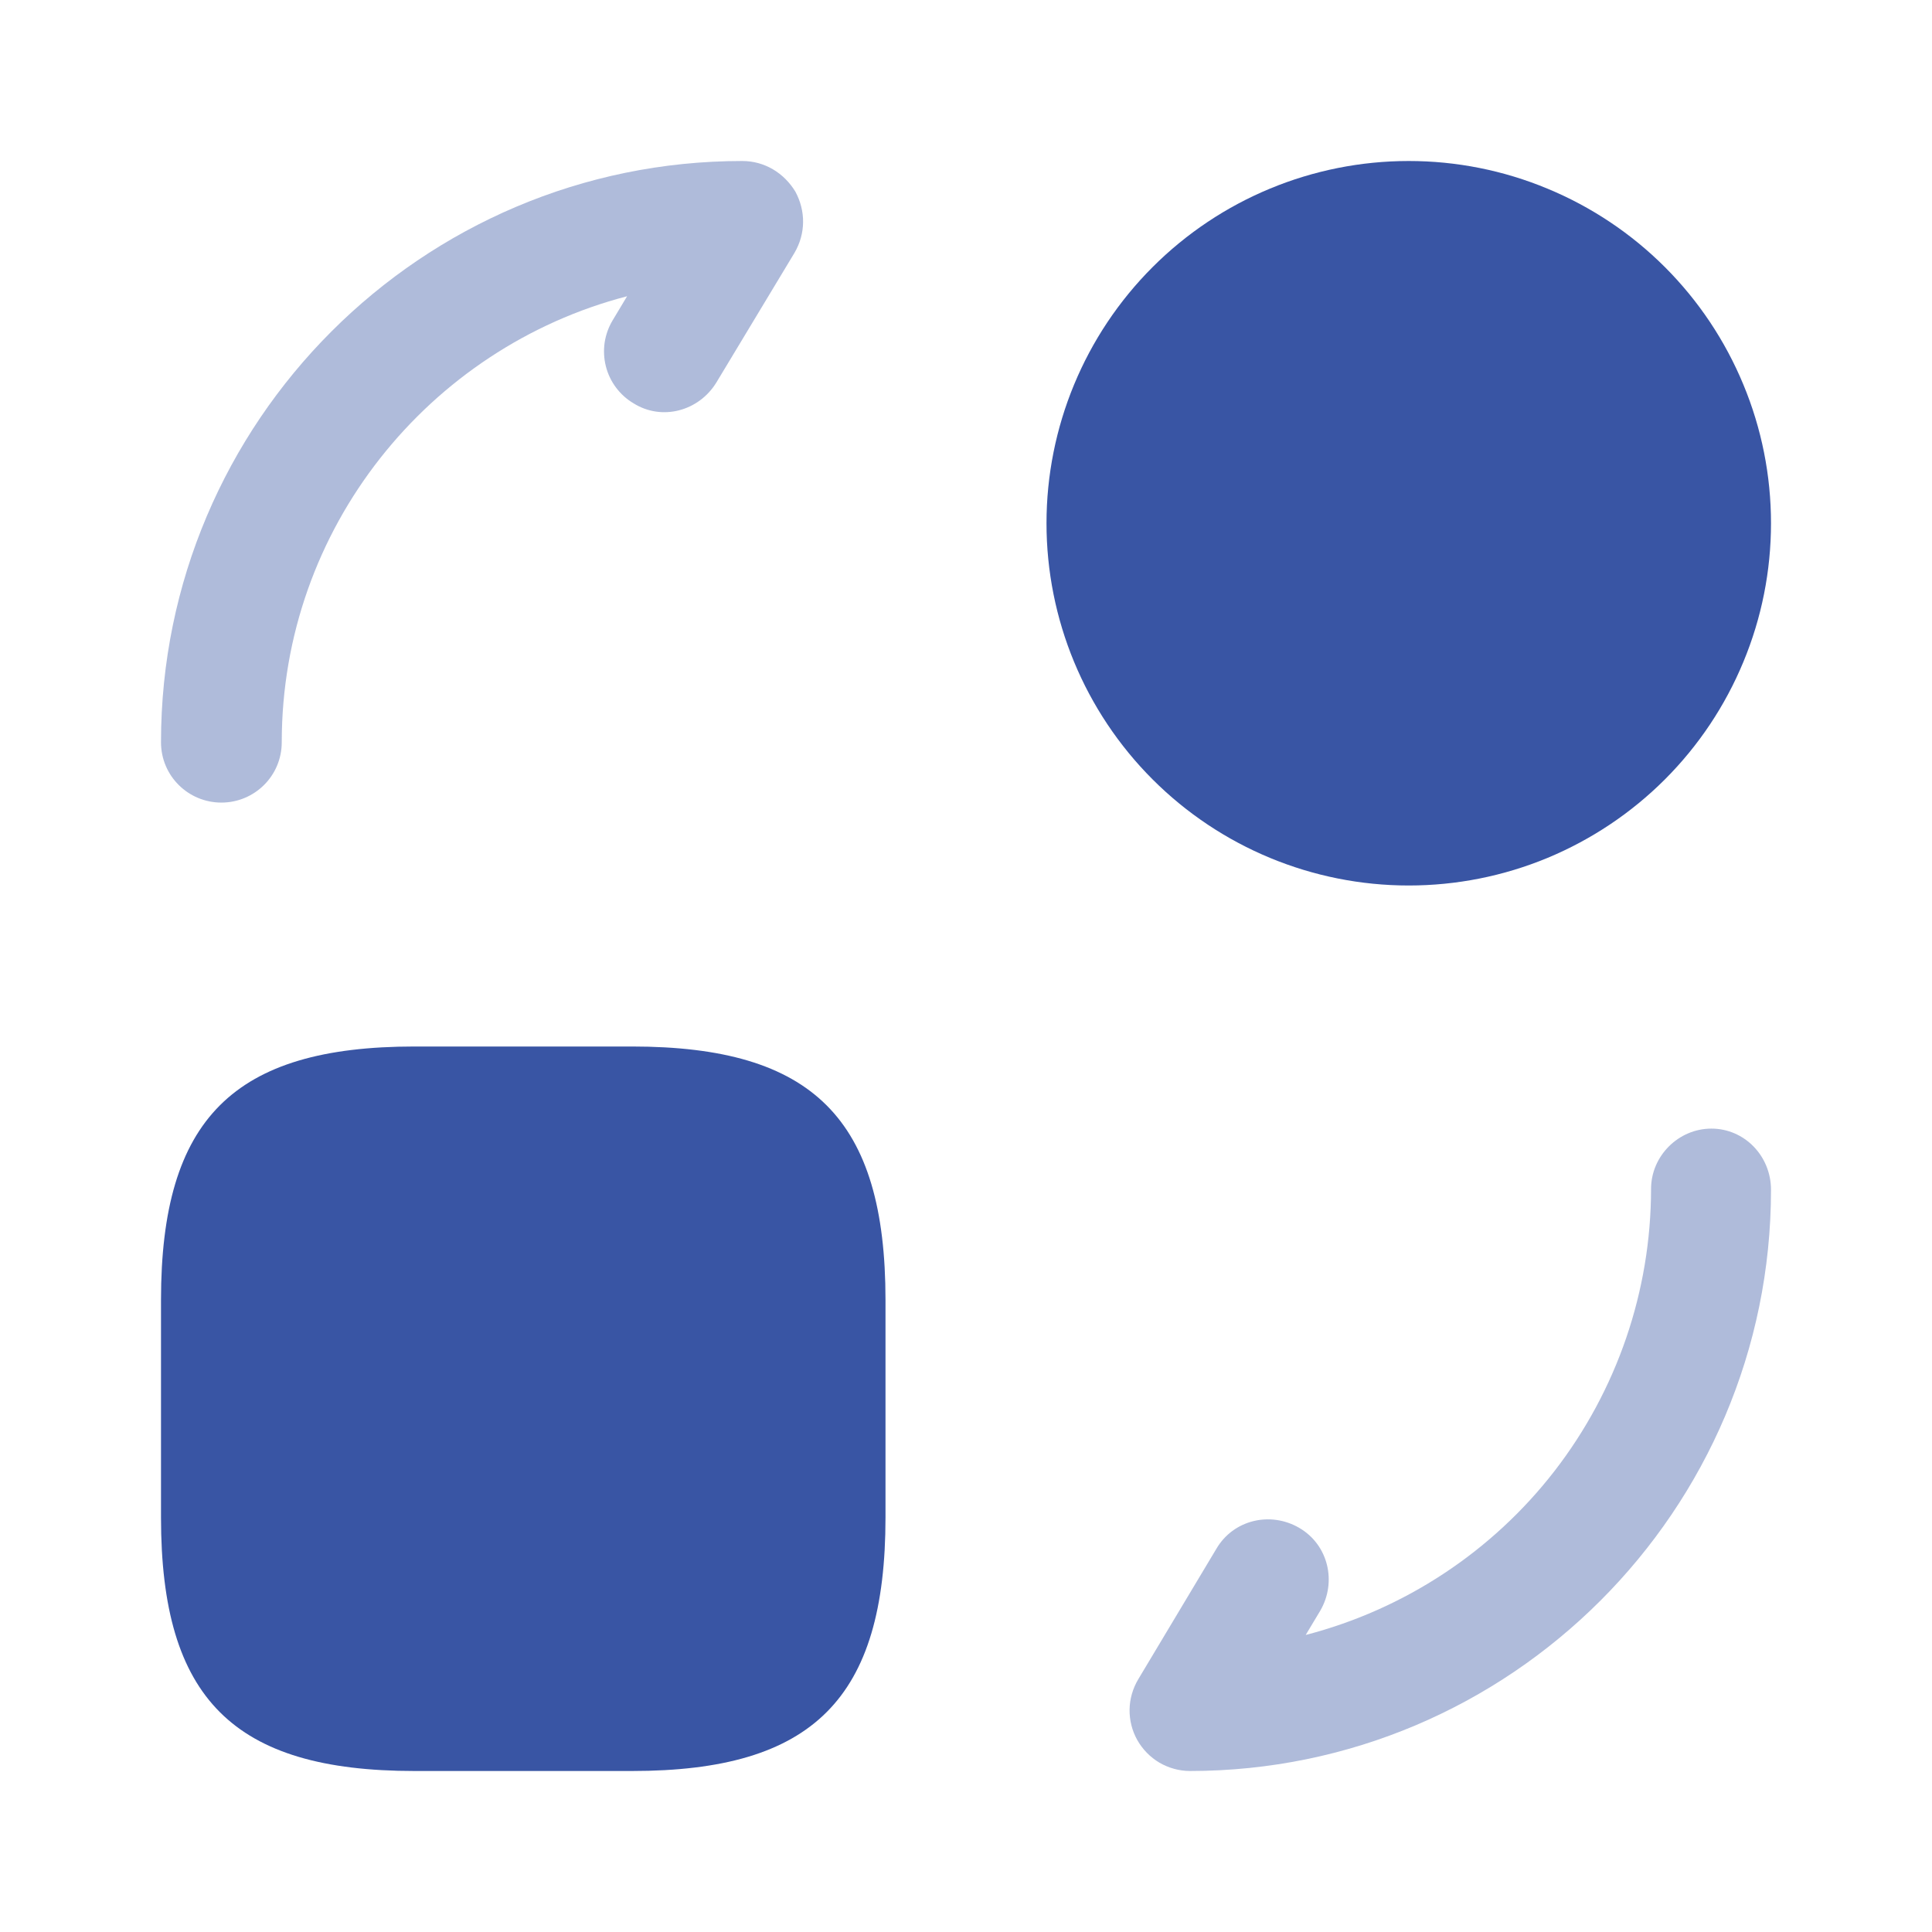
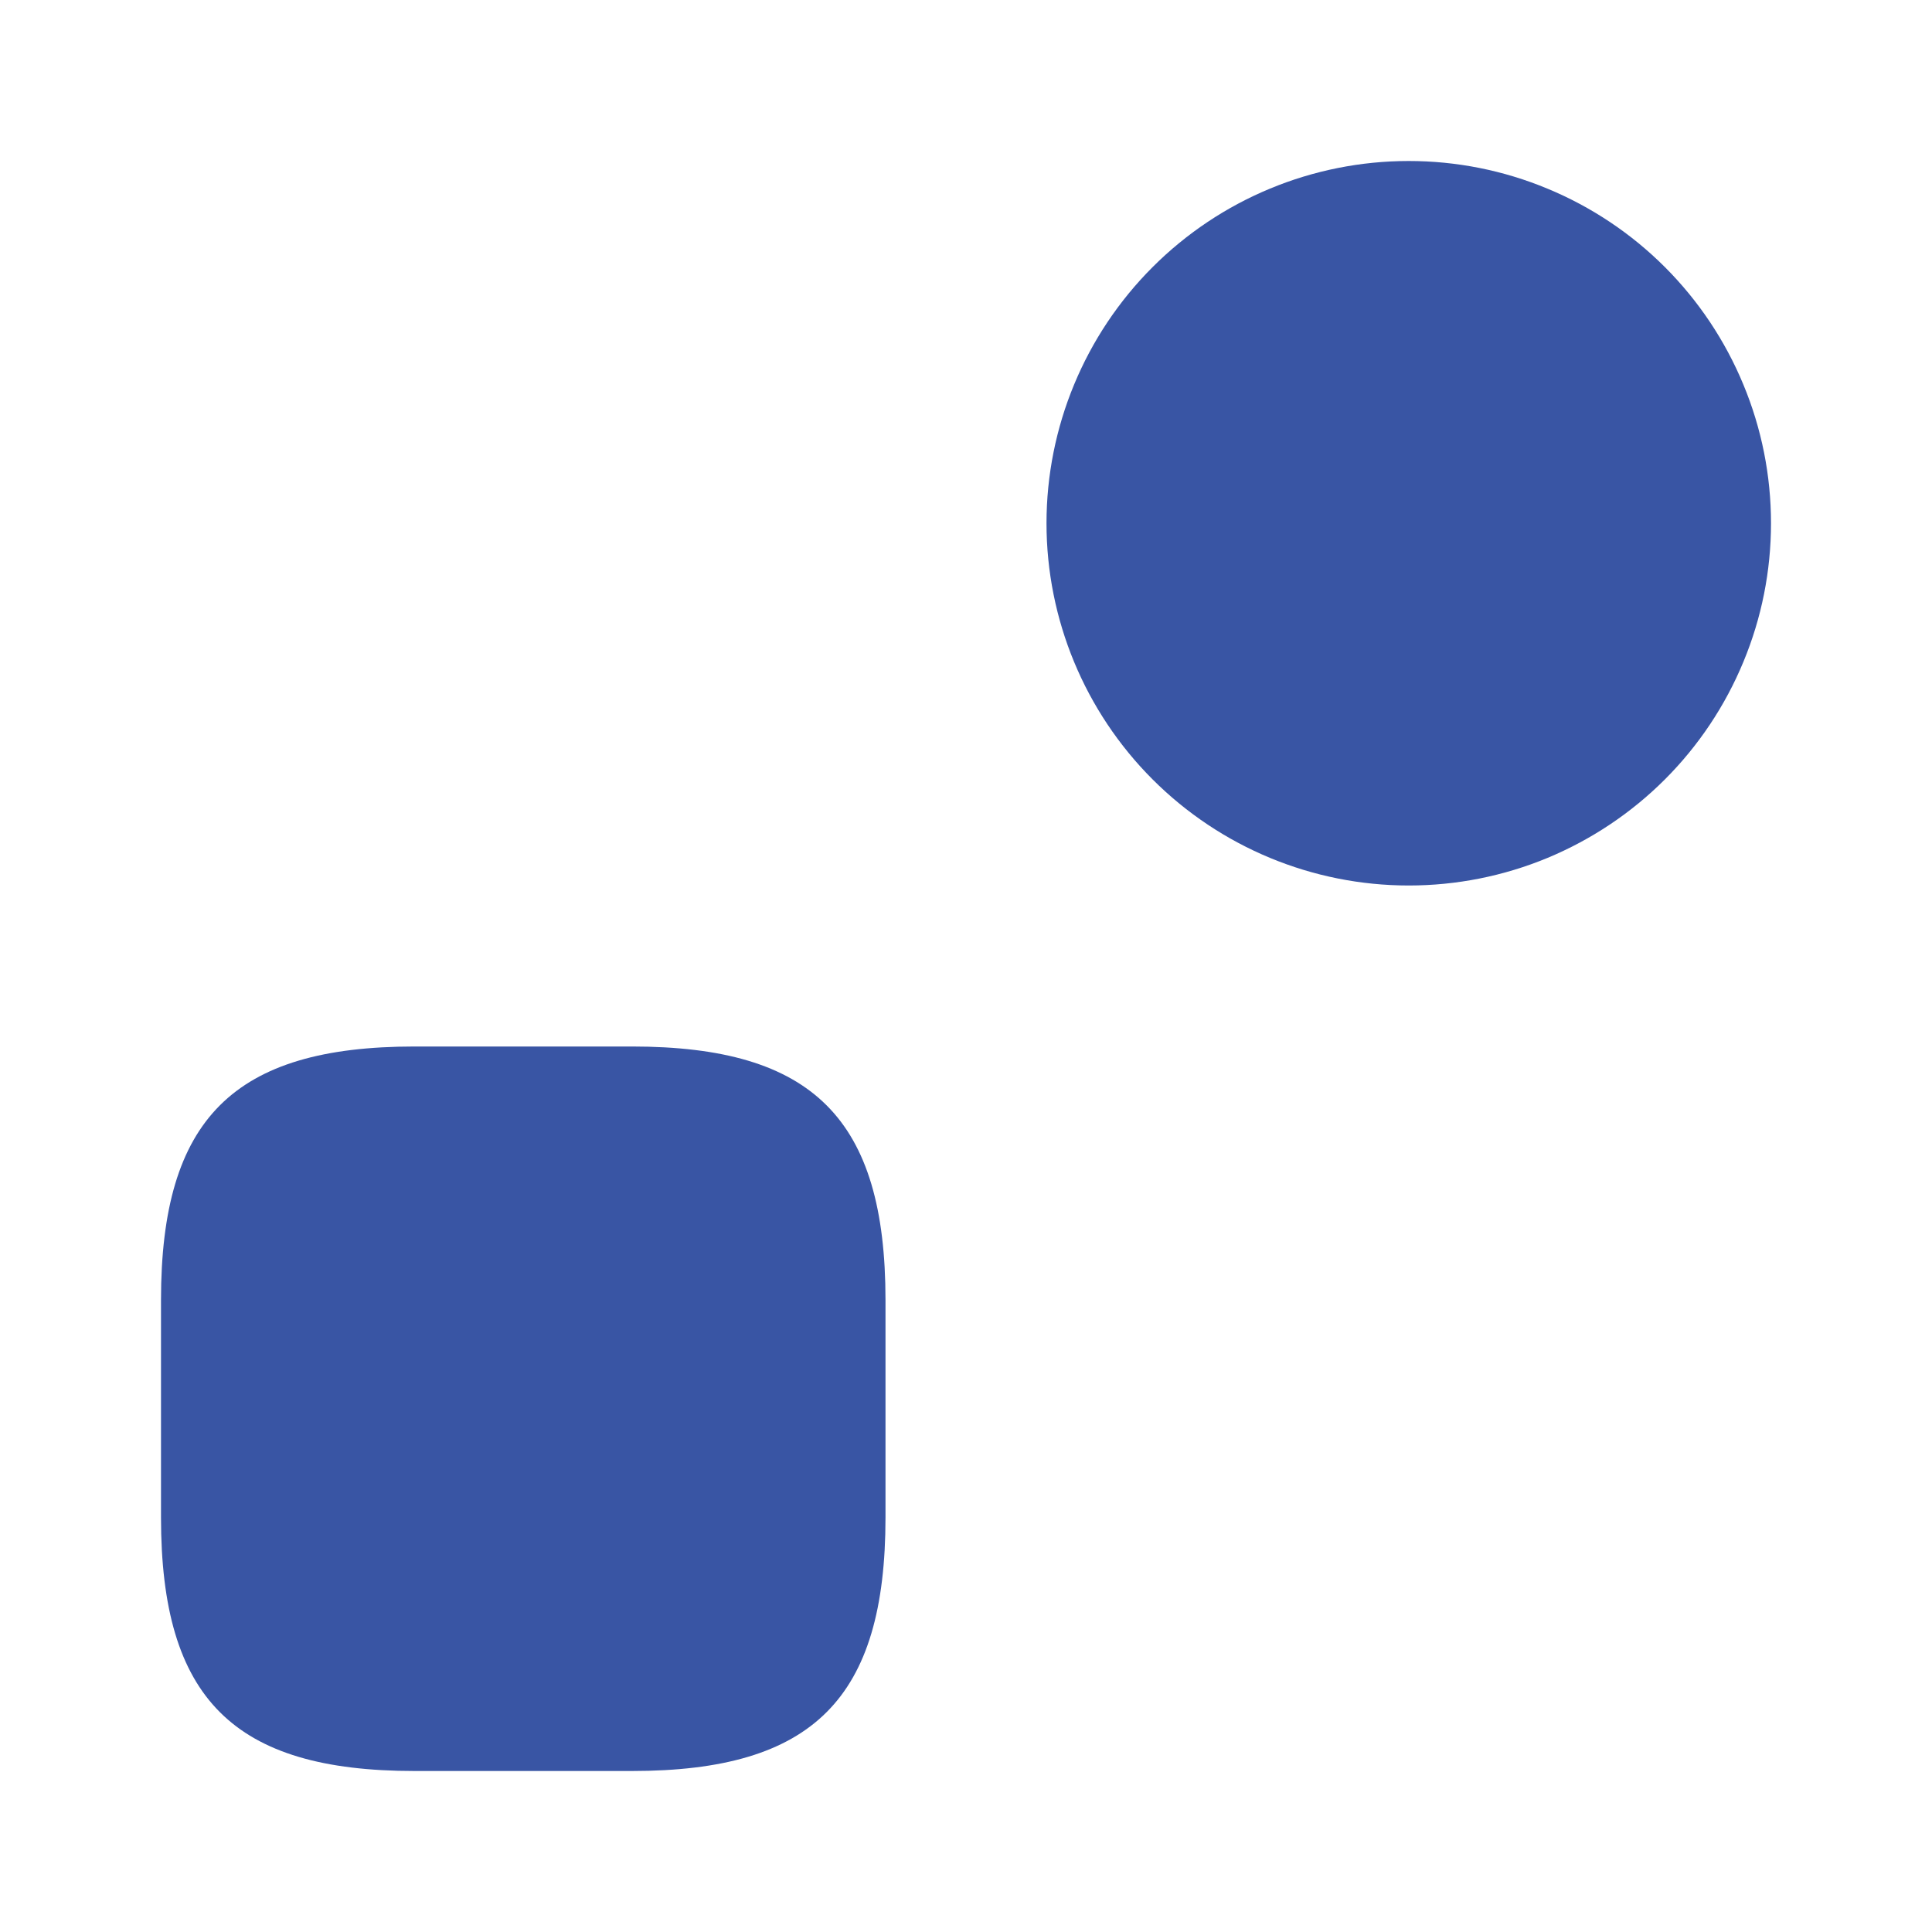
<svg xmlns="http://www.w3.org/2000/svg" width="24" height="24" viewBox="0 0 24 24" fill="none">
  <g id="Frame">
    <path id="Vector" d="M11 16.15V18.85C11 21.1 10.1 22 7.85 22H5.15C2.9 22 2 21.1 2 18.85V16.15C2 13.9 2.9 13 5.15 13H7.85C10.1 13 11 13.9 11 16.15ZM17.5 11C18.091 11 18.676 10.884 19.222 10.658C19.768 10.431 20.264 10.1 20.682 9.682C21.1 9.264 21.431 8.768 21.657 8.222C21.884 7.676 22 7.091 22 6.5C22 5.909 21.884 5.324 21.657 4.778C21.431 4.232 21.1 3.736 20.682 3.318C20.264 2.9 19.768 2.569 19.222 2.343C18.676 2.116 18.091 2 17.5 2C16.306 2 15.162 2.474 14.318 3.318C13.474 4.162 13 5.307 13 6.5C13 7.693 13.474 8.838 14.318 9.682C15.162 10.526 16.306 11 17.5 11Z" fill="#3955A4" />
-     <path id="Vector_2" opacity="0.4" d="M14.78 22C14.647 21.999 14.517 21.963 14.402 21.896C14.288 21.828 14.194 21.732 14.128 21.616C14.063 21.5 14.03 21.369 14.032 21.236C14.034 21.104 14.072 20.974 14.14 20.86L15.11 19.24C15.32 18.88 15.78 18.77 16.14 18.98C16.5 19.19 16.61 19.65 16.4 20.01L16.22 20.31C17.447 19.992 18.535 19.275 19.311 18.273C20.087 17.27 20.509 16.038 20.51 14.77C20.51 14.36 20.85 14.02 21.26 14.02C21.67 14.02 22 14.36 22 14.78C22 18.76 18.76 22 14.78 22ZM2.75 9.97C2.34 9.97 2 9.64 2 9.22C2 5.24 5.24 2 9.22 2C9.5 2 9.74 2.15 9.88 2.38C10.01 2.62 10.01 2.9 9.87 3.14L8.9 4.75C8.68 5.11 8.22 5.23 7.87 5.01C7.785 4.96 7.711 4.893 7.652 4.814C7.593 4.735 7.55 4.645 7.526 4.549C7.502 4.453 7.497 4.354 7.511 4.256C7.526 4.158 7.559 4.065 7.61 3.98L7.79 3.68C5.33 4.32 3.5 6.56 3.5 9.22C3.5 9.64 3.16 9.97 2.75 9.97Z" fill="#3955A4" />
  </g>
</svg>